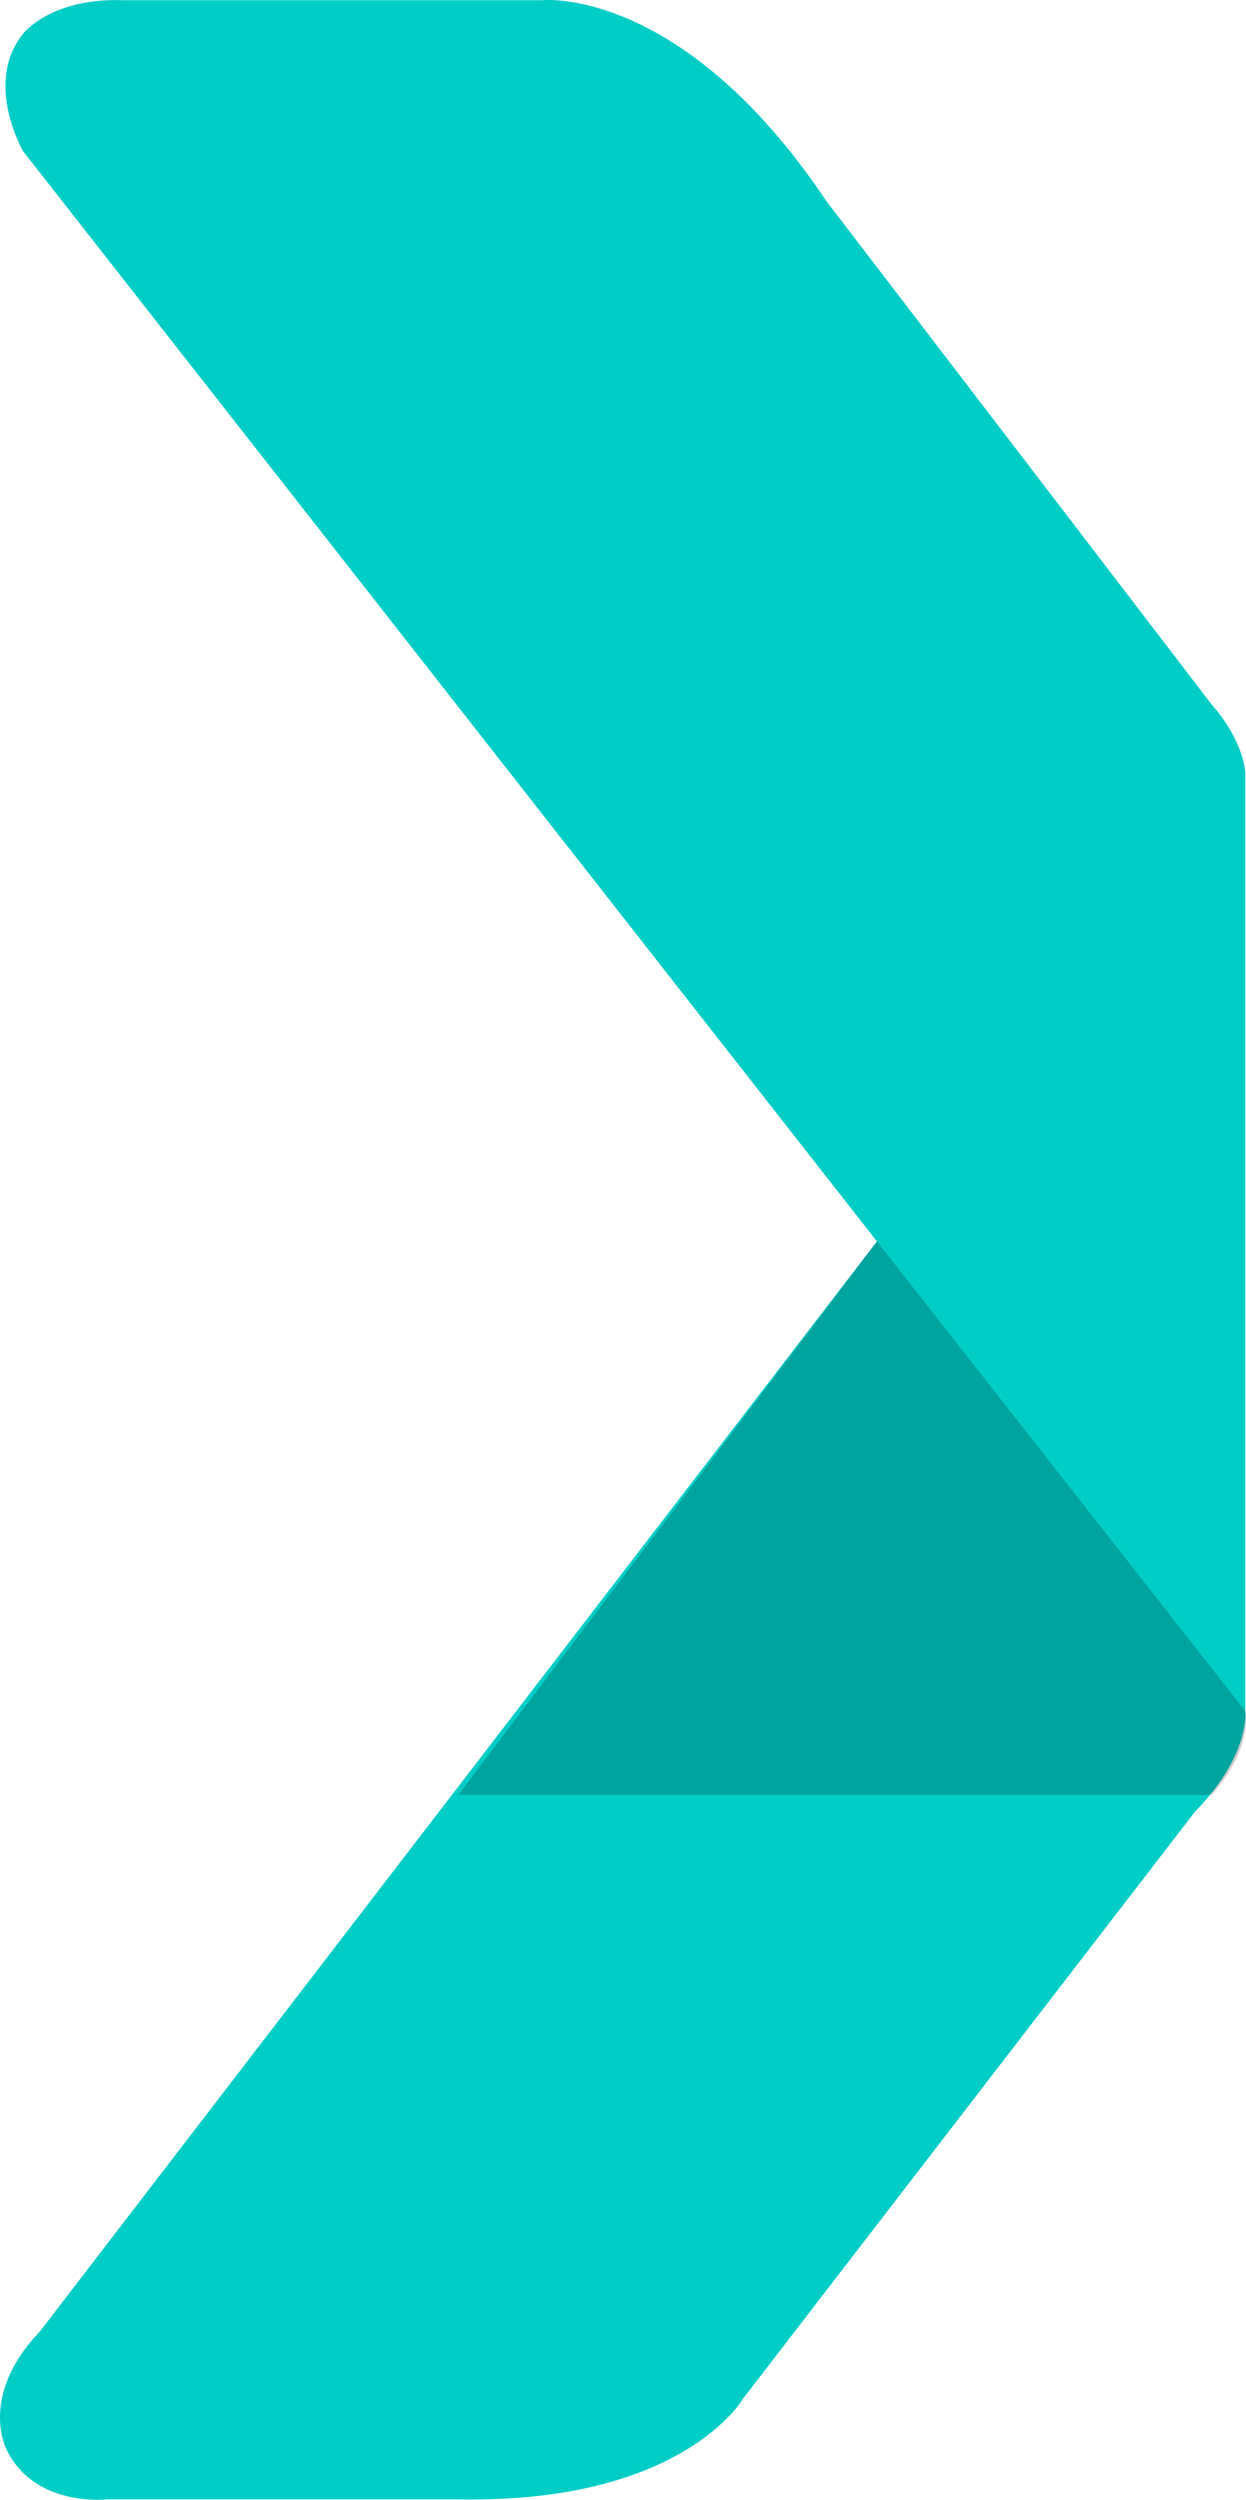
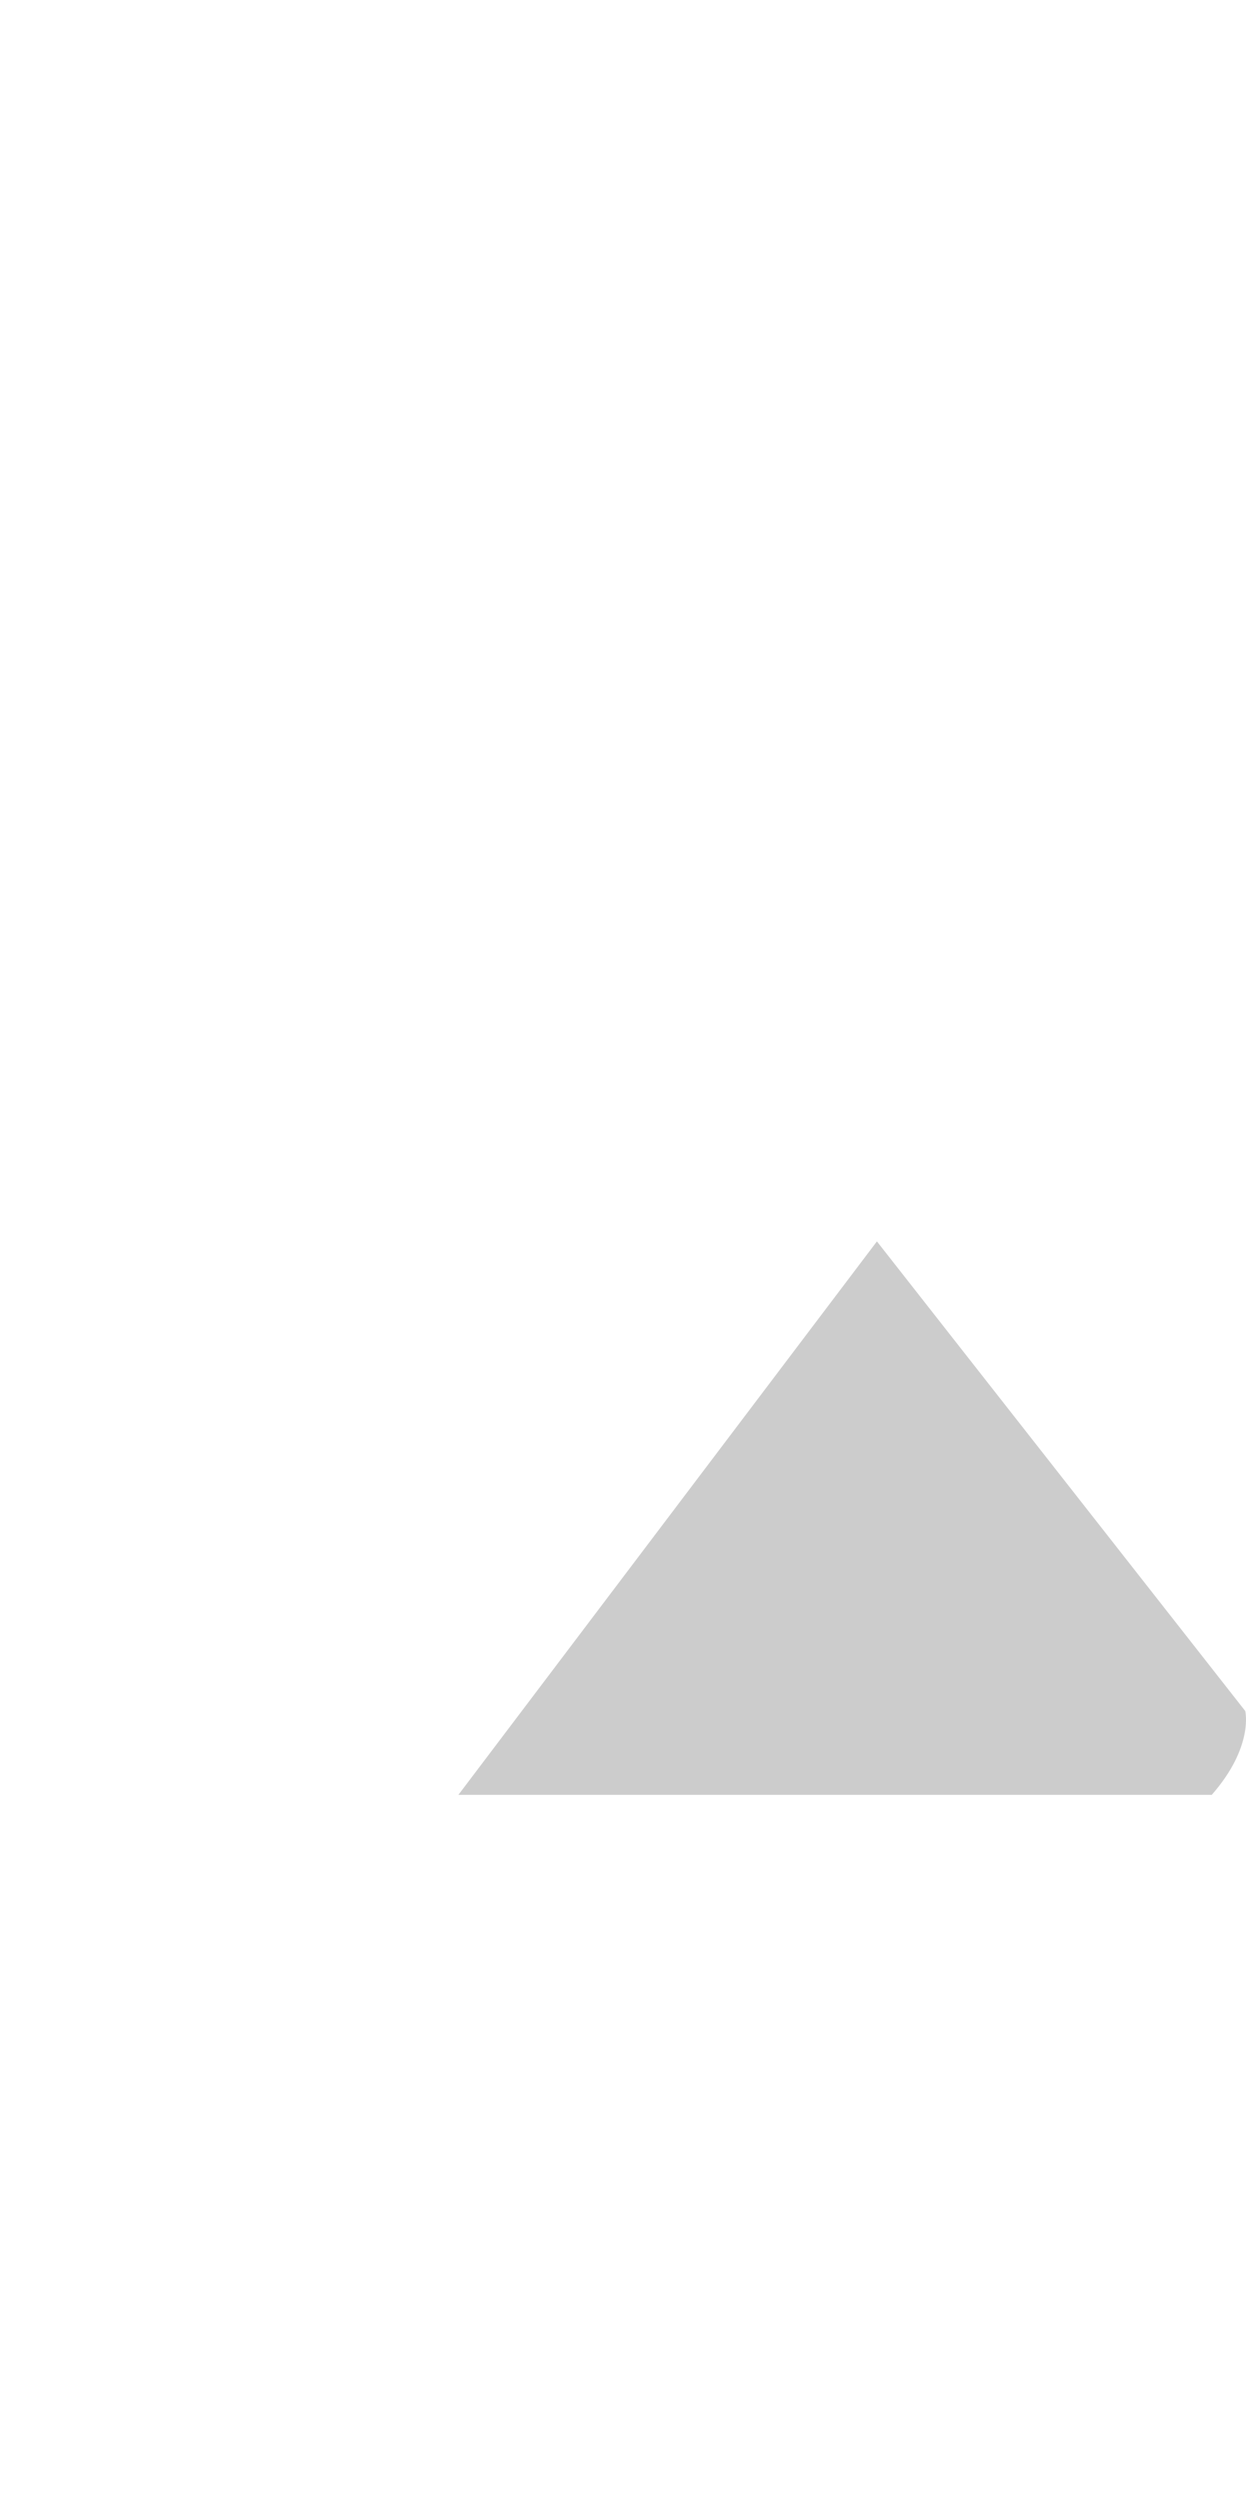
<svg xmlns="http://www.w3.org/2000/svg" width="132.016" height="264.851" viewBox="0 0 132.016 264.851">
  <defs>
    <clipPath id="clip-path">
-       <path id="Shape_2" data-name="Shape 2" d="M263.8,663.294,352.5,547.786,262.03,432.277s-4.2-7.242,0-12.439c0,0,2.9-3.836,10.643-3.554h44.346s14.782-1.614,30.156,21.324l40.8,53.312s3.1,3.273,3.547,7.108v99.515s.591,4.606-5.322,10.662l-47.894,62.2s-6.356,11.121-30.155,10.662H270.9s-7.687.9-10.643-5.331C260.256,675.734,257.3,670.107,263.8,663.294Z" transform="translate(-259.586 -416.259)" fill="#00cdc6" />
-     </clipPath>
+       </clipPath>
  </defs>
  <g id="Group_3330" data-name="Group 3330" transform="translate(-140 -4841.005)">
    <g id="Shape_2-2" data-name="Shape 2" transform="translate(140 4841.005)">
-       <path id="Shape_2-3" data-name="Shape 2" d="M263.8,663.294,352.5,547.786,262.03,432.277s-4.2-7.242,0-12.439c0,0,2.9-3.836,10.643-3.554h44.346s14.782-1.614,30.156,21.324l40.8,53.312s3.1,3.273,3.547,7.108v99.515s.591,4.606-5.322,10.662l-47.894,62.2s-6.356,11.121-30.155,10.662H270.9s-7.687.9-10.643-5.331C260.256,675.734,257.3,670.107,263.8,663.294Z" transform="translate(-259.586 -416.259)" fill="#00cdc6" />
-     </g>
+       </g>
    <path id="Shape_3" data-name="Shape 3" d="M385.344,636.746,424.368,686.5s.936,3.769-3.547,8.885H341Z" transform="translate(-152.433 4335.786)" opacity="0.2" />
  </g>
</svg>